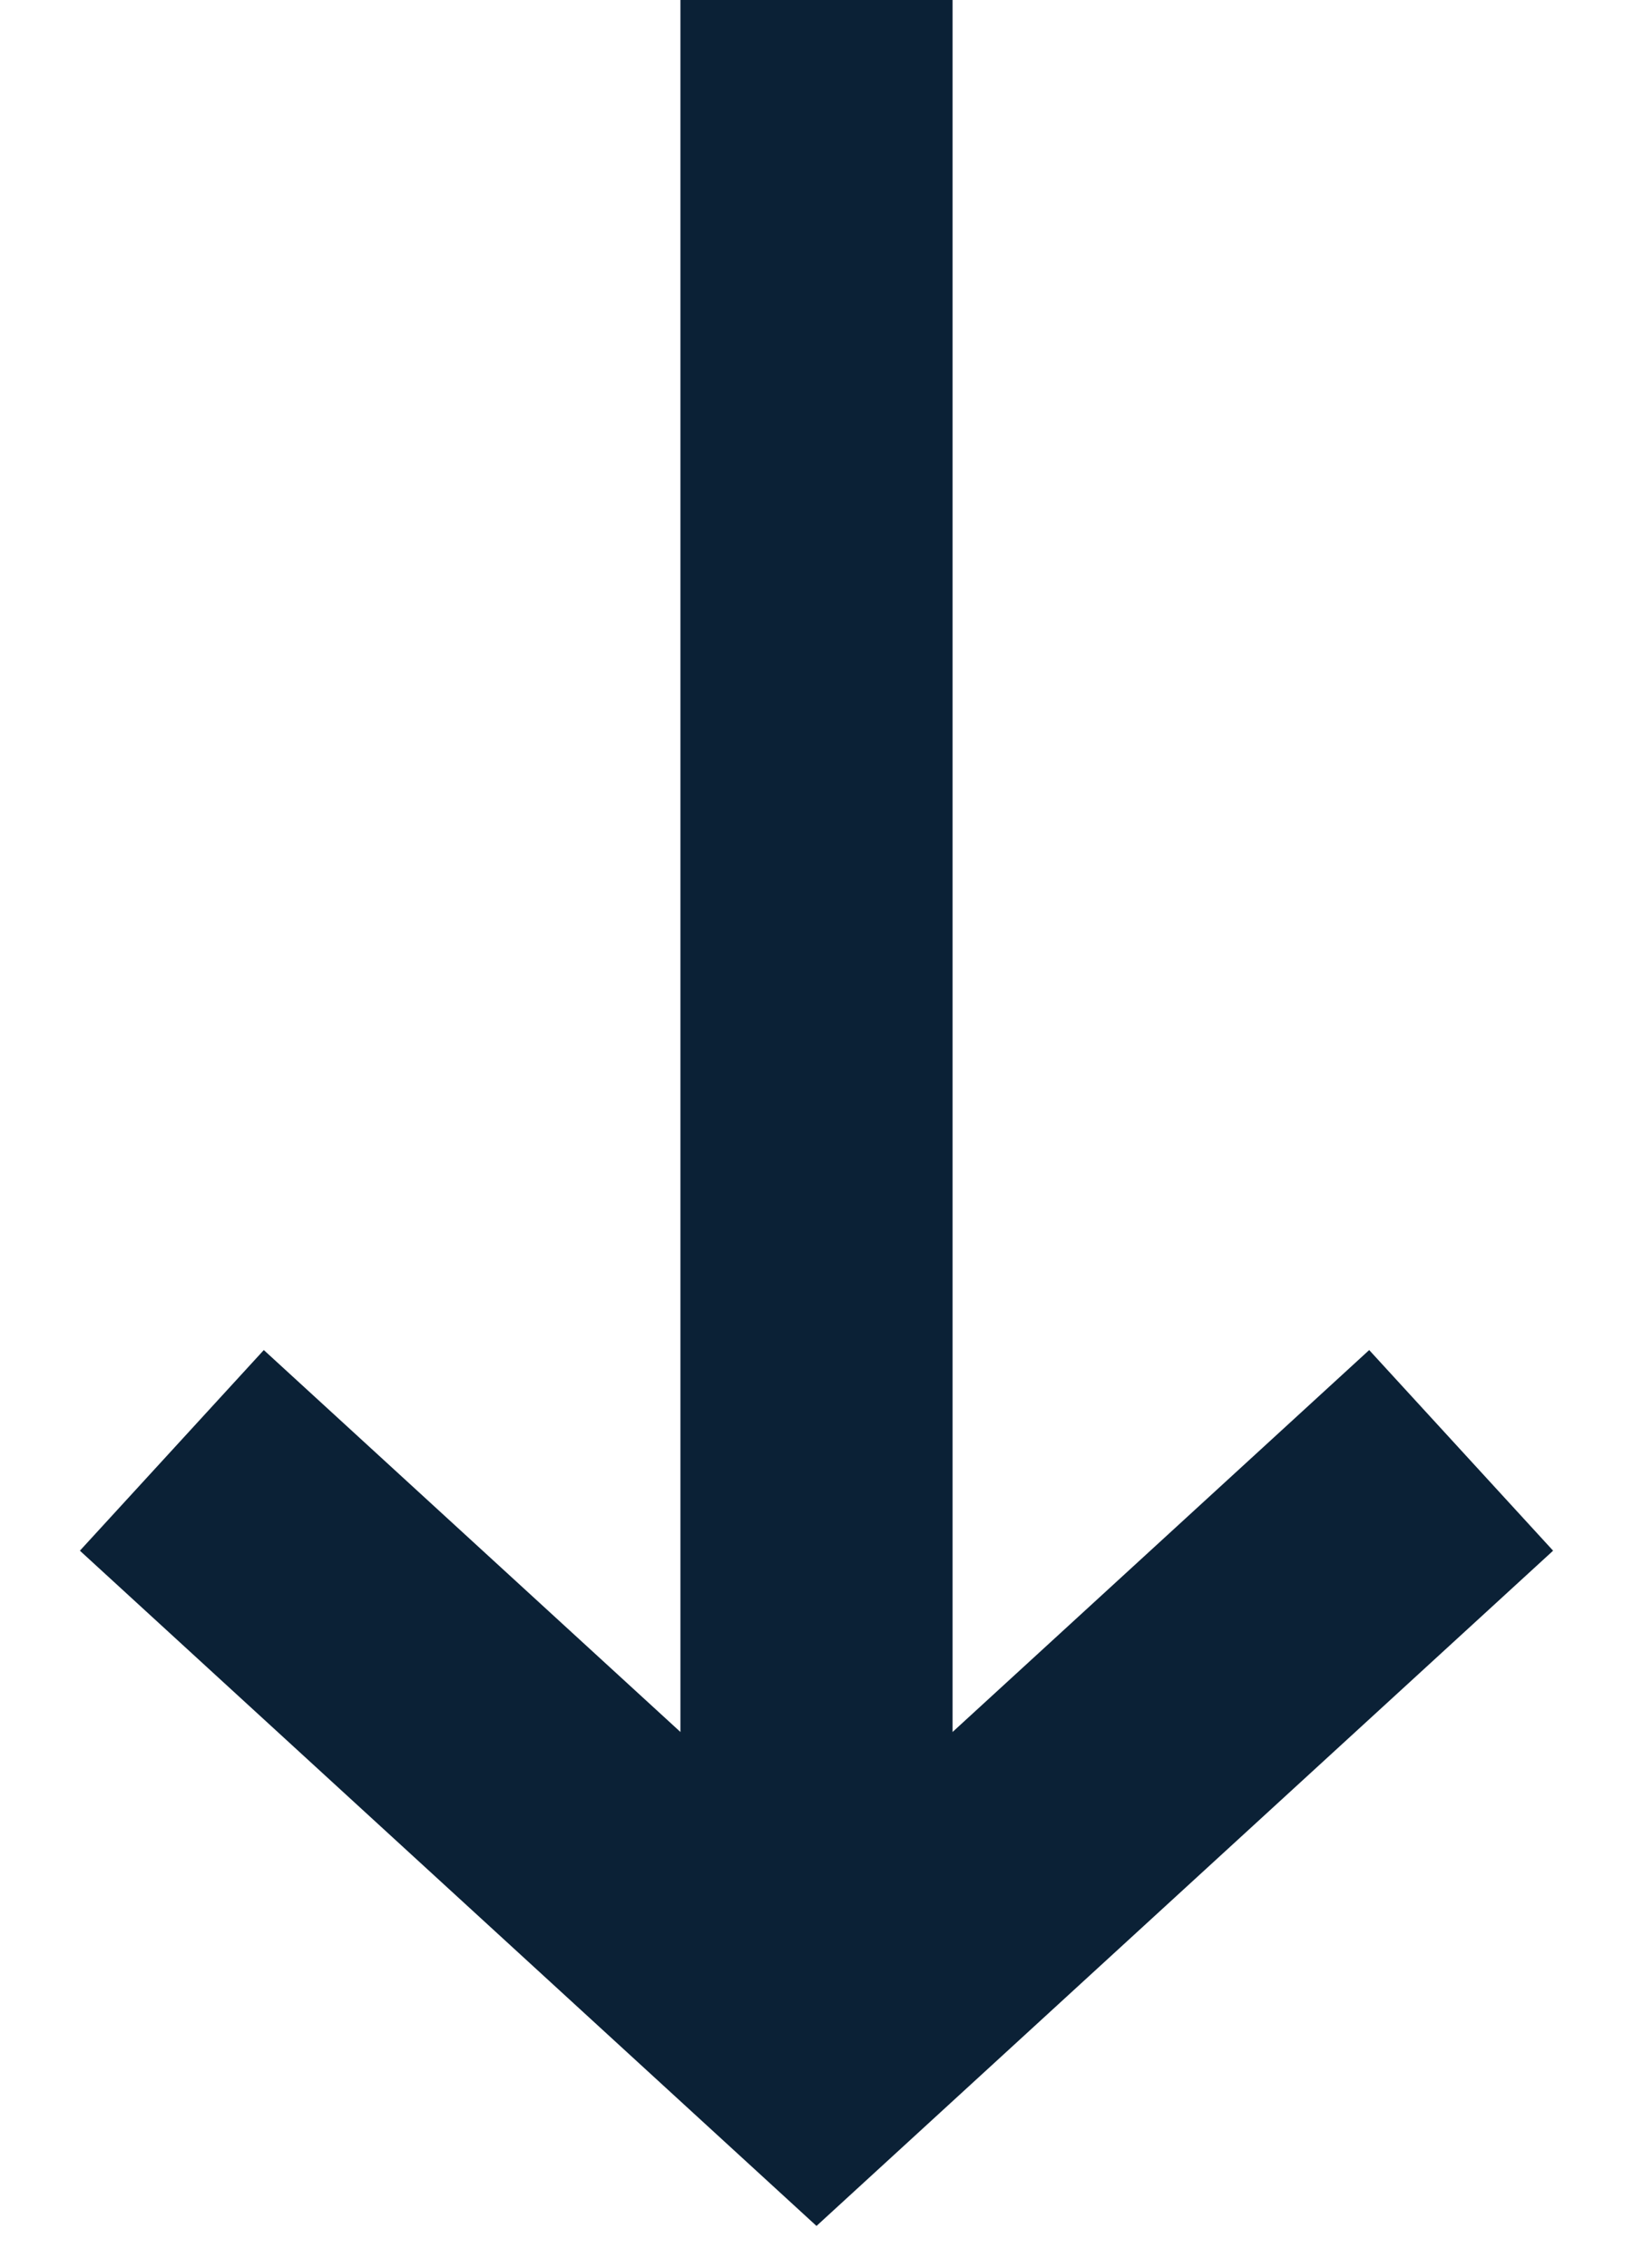
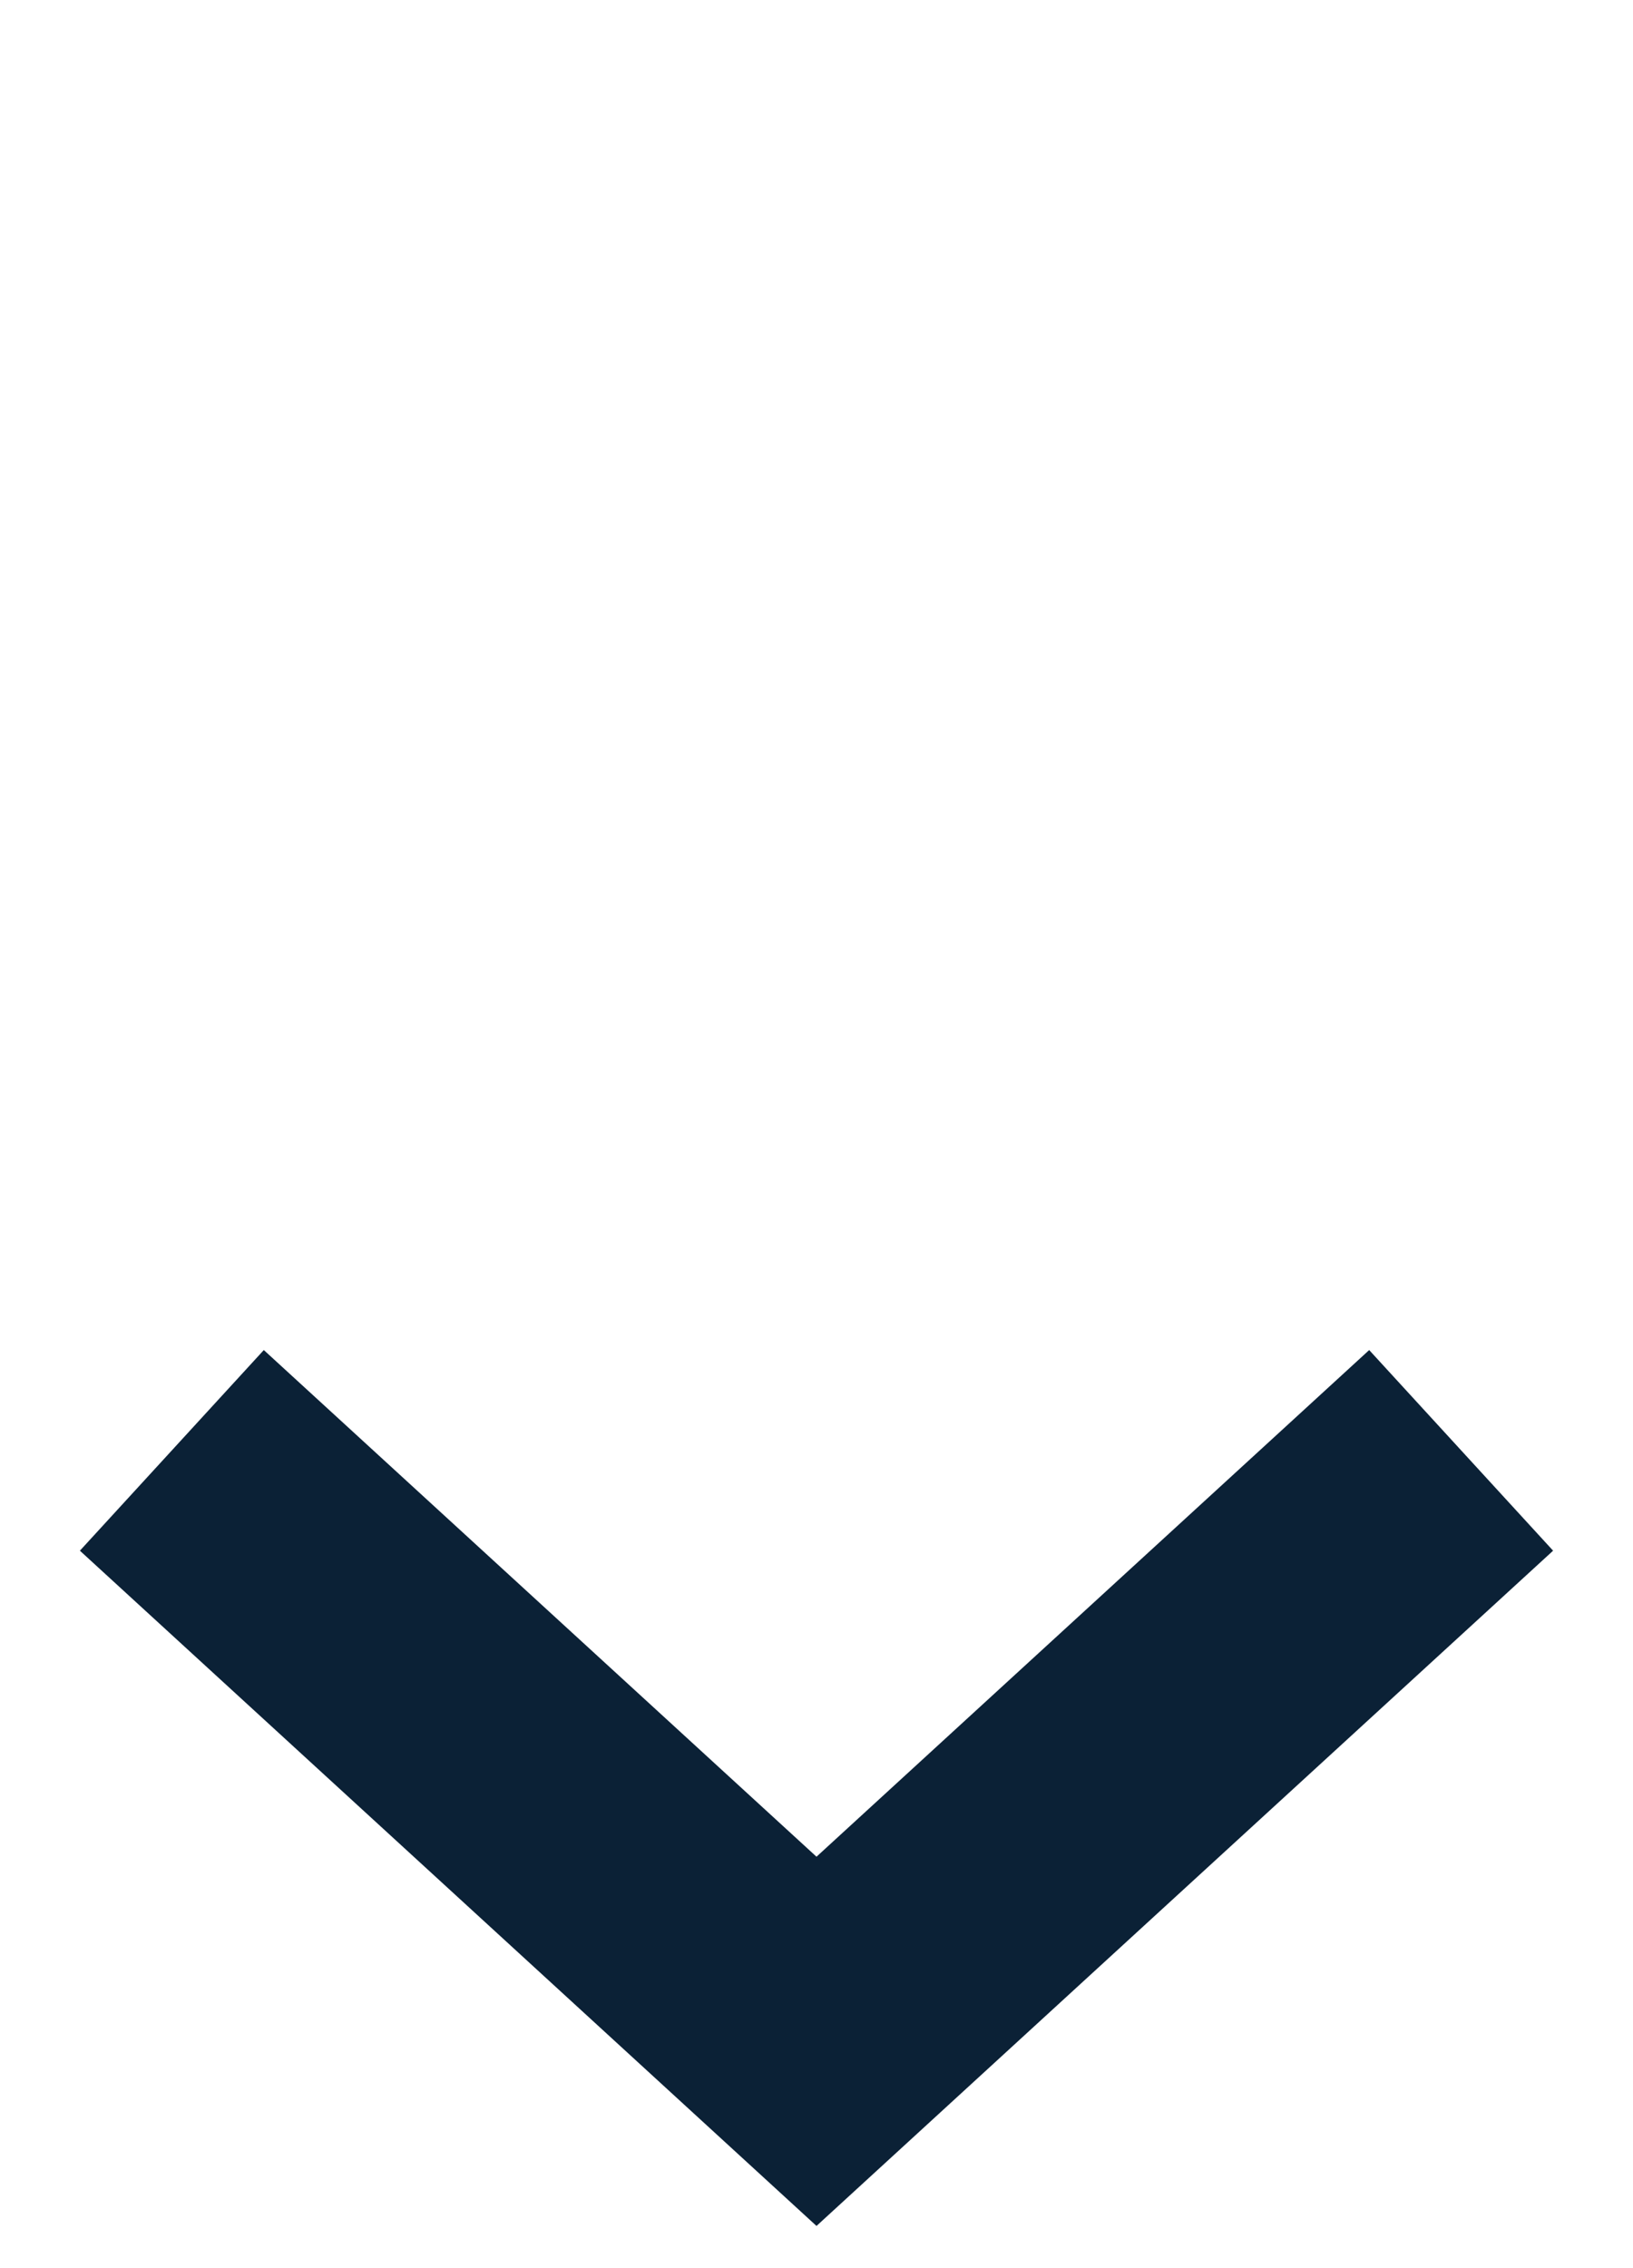
<svg xmlns="http://www.w3.org/2000/svg" id="svg1162195423_251" version="1.1" viewBox="0 0 36 50">
  <defs>
    <style>
      .st0, .st1 {
        fill: none;
        stroke: #0b2136;
        stroke-width: 6px;
      }

      .st1 {
        stroke-linecap: square;
      }
    </style>
  </defs>
  <path class="st1" d="M30,34l-12,11-12-11" />
-   <path class="st0" d="M18,43.5V0" />
</svg>